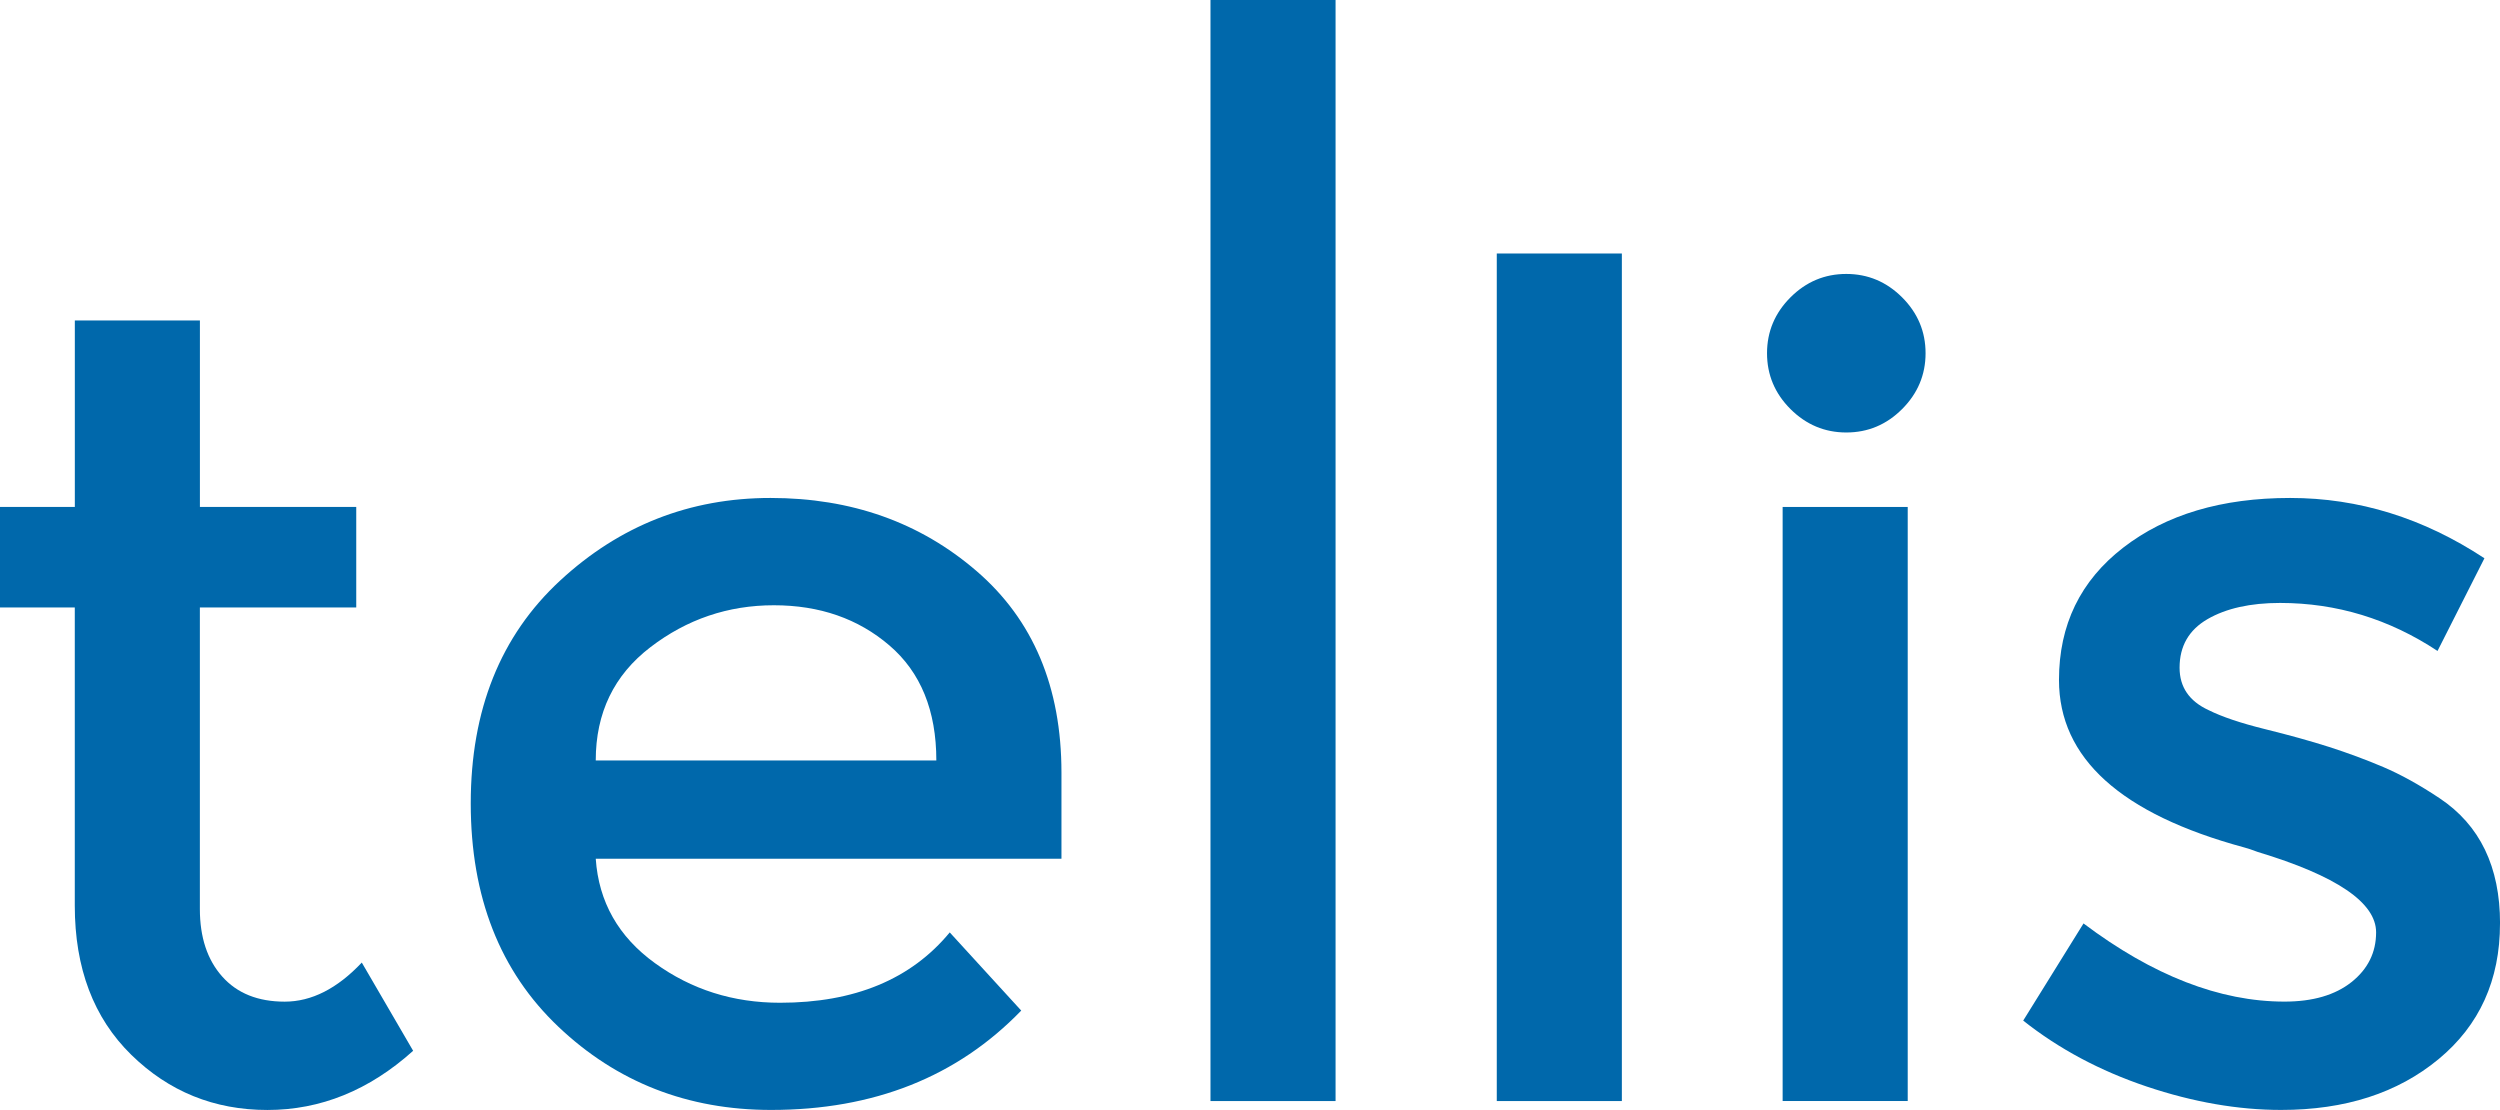
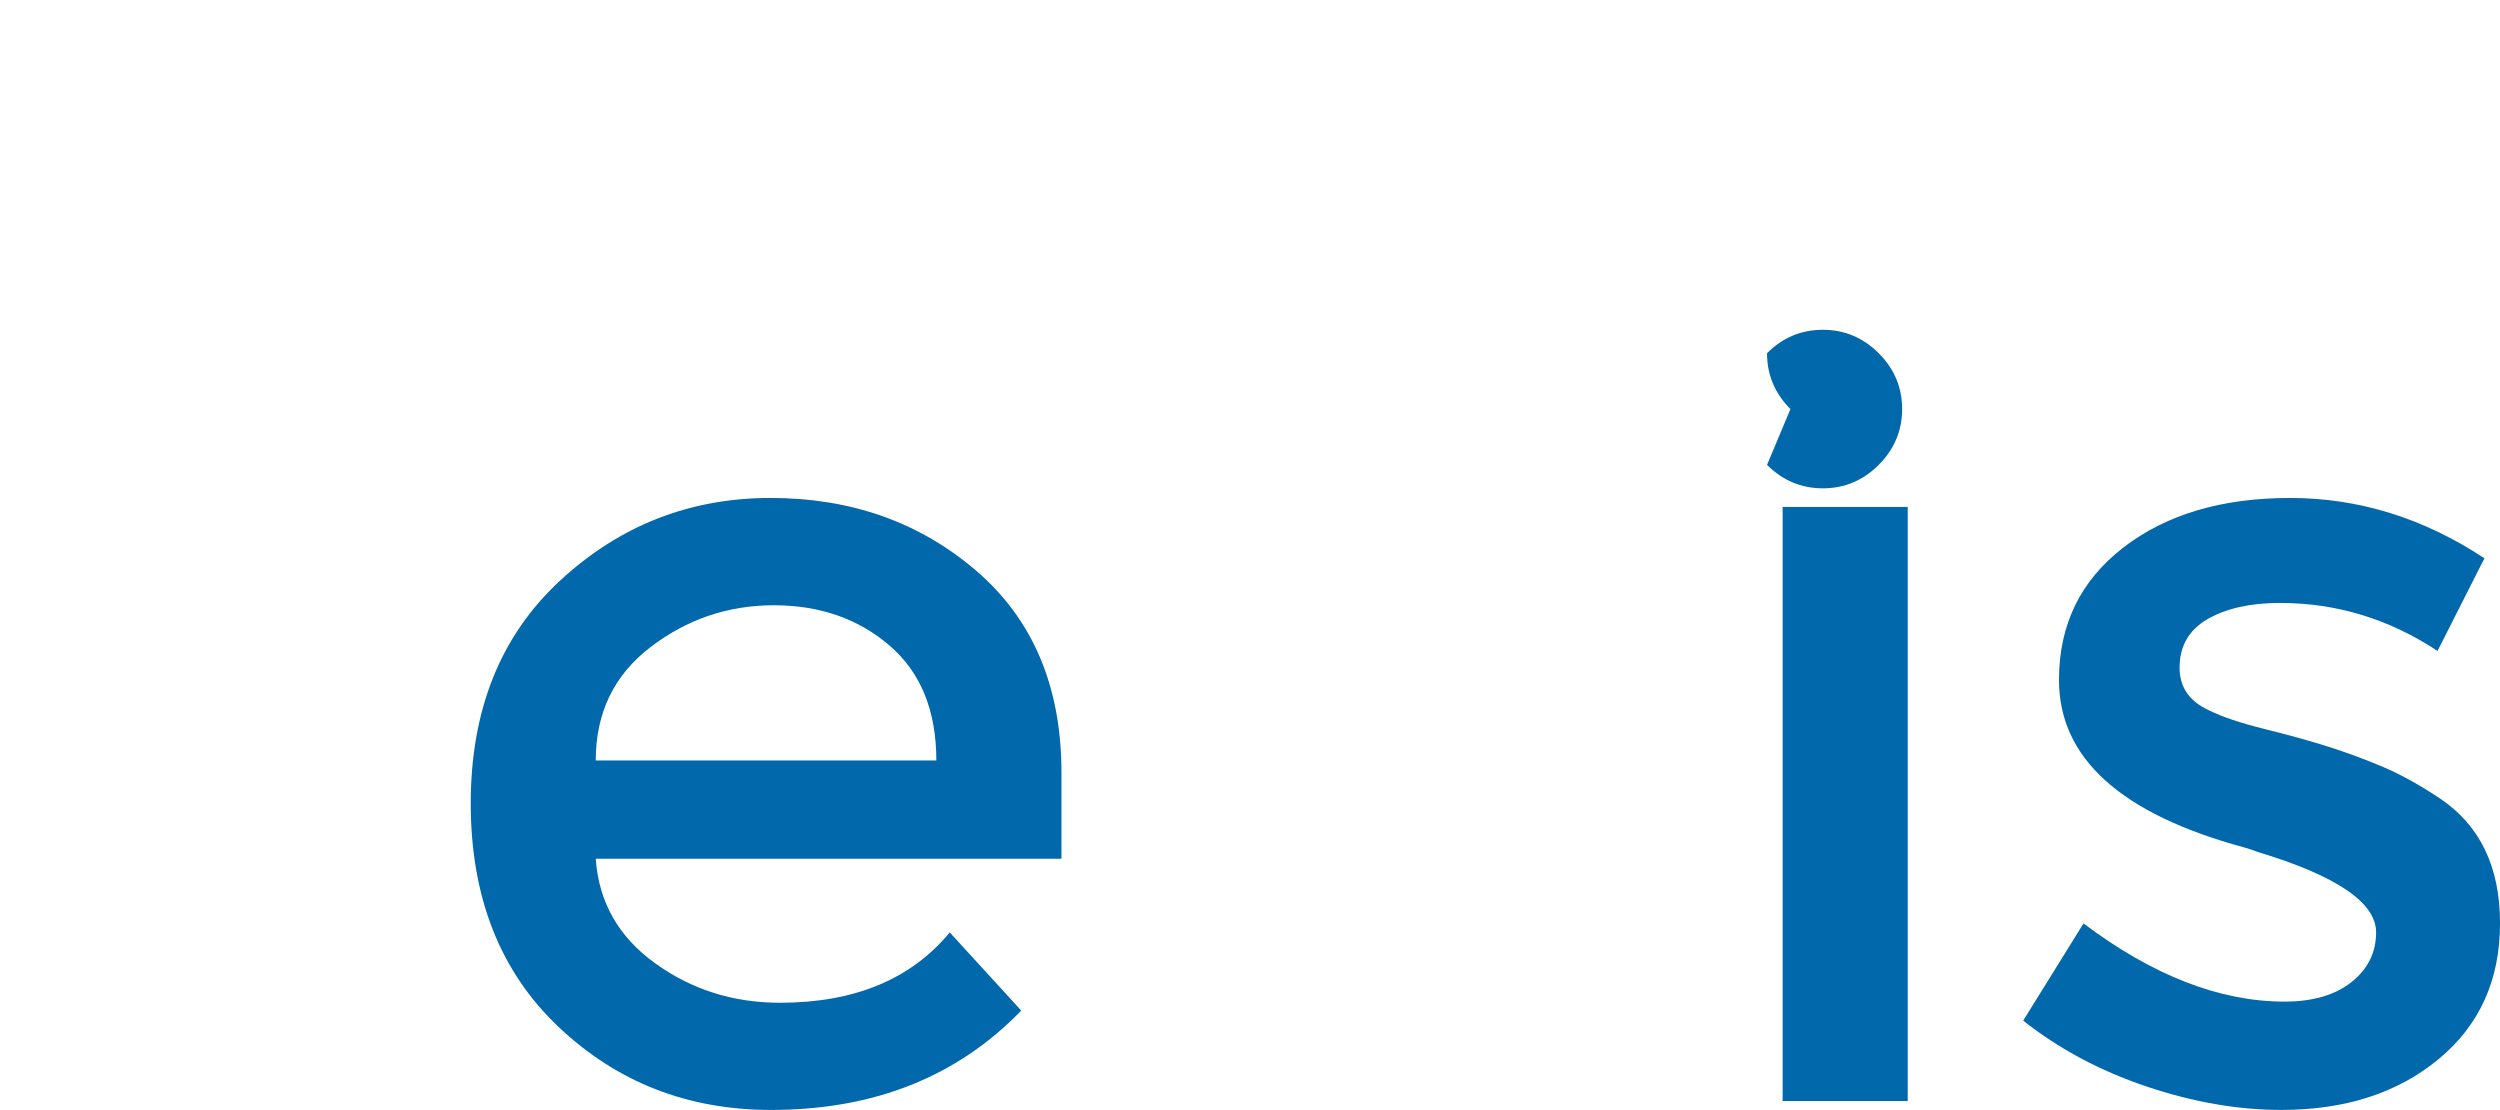
<svg xmlns="http://www.w3.org/2000/svg" version="1.1" id="Layer_1" x="0px" y="0px" viewBox="0 0 635.8 282.29" style="enable-background:new 0 0 635.8 282.29;" xml:space="preserve">
  <style type="text/css">
    #Layer_1 { fill:#0068AB; }
    @media (prefers-color-scheme: dark) {
      #Layer_1 { fill: #fafafa; }
    }
  </style>
-   <path d="M50.83,154.49v76.68c0,7.2,1.89,12.92,5.68,17.18,3.79,4.26,9.09,6.39,15.9,6.39s13.35-3.31,19.6-9.94l13.06,22.44c-11.17,10.04-23.53,15.05-37.06,15.05s-25.09-4.69-34.65-14.06c-9.56-9.37-14.34-22.01-14.34-37.91v-75.83H0v-25.56H19.03v-47.43h31.81v47.43h39.76v25.56H50.83Z" />
  <path d="M269.93,218.39h-118.42c.75,10.98,5.77,19.84,15.05,26.55,9.27,6.72,19.88,10.08,31.81,10.08,18.93,0,33.32-5.96,43.17-17.89l18.18,19.88c-16.29,16.85-37.49,25.27-63.61,25.27-21.21,0-39.24-7.05-54.1-21.16-14.87-14.1-22.29-33.04-22.29-56.8s7.57-42.64,22.72-56.66c15.14-14.01,32.99-21.02,53.53-21.02s38.01,6.2,52.4,18.6c14.39,12.4,21.58,29.49,21.58,51.26v21.87Zm-118.42-24.99h86.62c0-12.68-3.98-22.44-11.93-29.25-7.95-6.82-17.75-10.22-29.39-10.22s-22.11,3.55-31.38,10.65c-9.28,7.1-13.92,16.71-13.92,28.82Z" />
-   <path d="M339.66,280.02h-31.81V0h31.81V280.02Z" />
-   <path d="M412.47,280.02h-31.81V64.47h31.81v215.55Z" />
  <g>
-     <path d="M455.35,104.03c-3.98-3.98-5.96-8.71-5.96-14.2s1.99-10.22,5.96-14.2c3.98-3.98,8.71-5.96,14.2-5.96s10.22,1.99,14.2,5.96c3.98,3.98,5.96,8.71,5.96,14.2s-1.99,10.22-5.96,14.2c-3.98,3.98-8.71,5.96-14.2,5.96s-10.22-1.99-14.2-5.96Z" />
+     <path d="M455.35,104.03c-3.98-3.98-5.96-8.71-5.96-14.2c3.98-3.98,8.71-5.96,14.2-5.96s10.22,1.99,14.2,5.96c3.98,3.98,5.96,8.71,5.96,14.2s-1.99,10.22-5.96,14.2c-3.98,3.98-8.71,5.96-14.2,5.96s-10.22-1.99-14.2-5.96Z" />
    <rect x="453.36" y="128.93" width="31.81" height="151.08" />
  </g>
  <path d="M635.8,234.86c0,14.39-5.21,25.89-15.62,34.5-10.41,8.62-23.76,12.92-40.04,12.92-10.98,0-22.39-1.99-34.22-5.96-11.83-3.98-22.29-9.56-31.38-16.76l15.34-24.71c17.61,13.25,34.65,19.88,51.12,19.88,7.19,0,12.87-1.66,17.04-4.97,4.16-3.31,6.25-7.53,6.25-12.64,0-7.57-10.04-14.39-30.1-20.45-1.52-.57-2.65-.95-3.41-1.14-31.43-8.52-47.14-22.72-47.14-42.6,0-14.01,5.44-25.23,16.33-33.65,10.88-8.42,25.03-12.64,42.46-12.64s33.89,5.11,49.41,15.34l-11.93,23.57c-12.31-8.14-25.66-12.21-40.04-12.21-7.57,0-13.73,1.38-18.46,4.12-4.74,2.75-7.1,6.86-7.1,12.35,0,4.93,2.46,8.52,7.38,10.79,3.41,1.7,8.19,3.31,14.34,4.83,6.15,1.52,11.6,3.03,16.33,4.54,4.73,1.52,9.32,3.22,13.77,5.11,4.45,1.9,9.23,4.54,14.34,7.95,10.22,6.82,15.34,17.42,15.34,31.81Z" />
</svg>